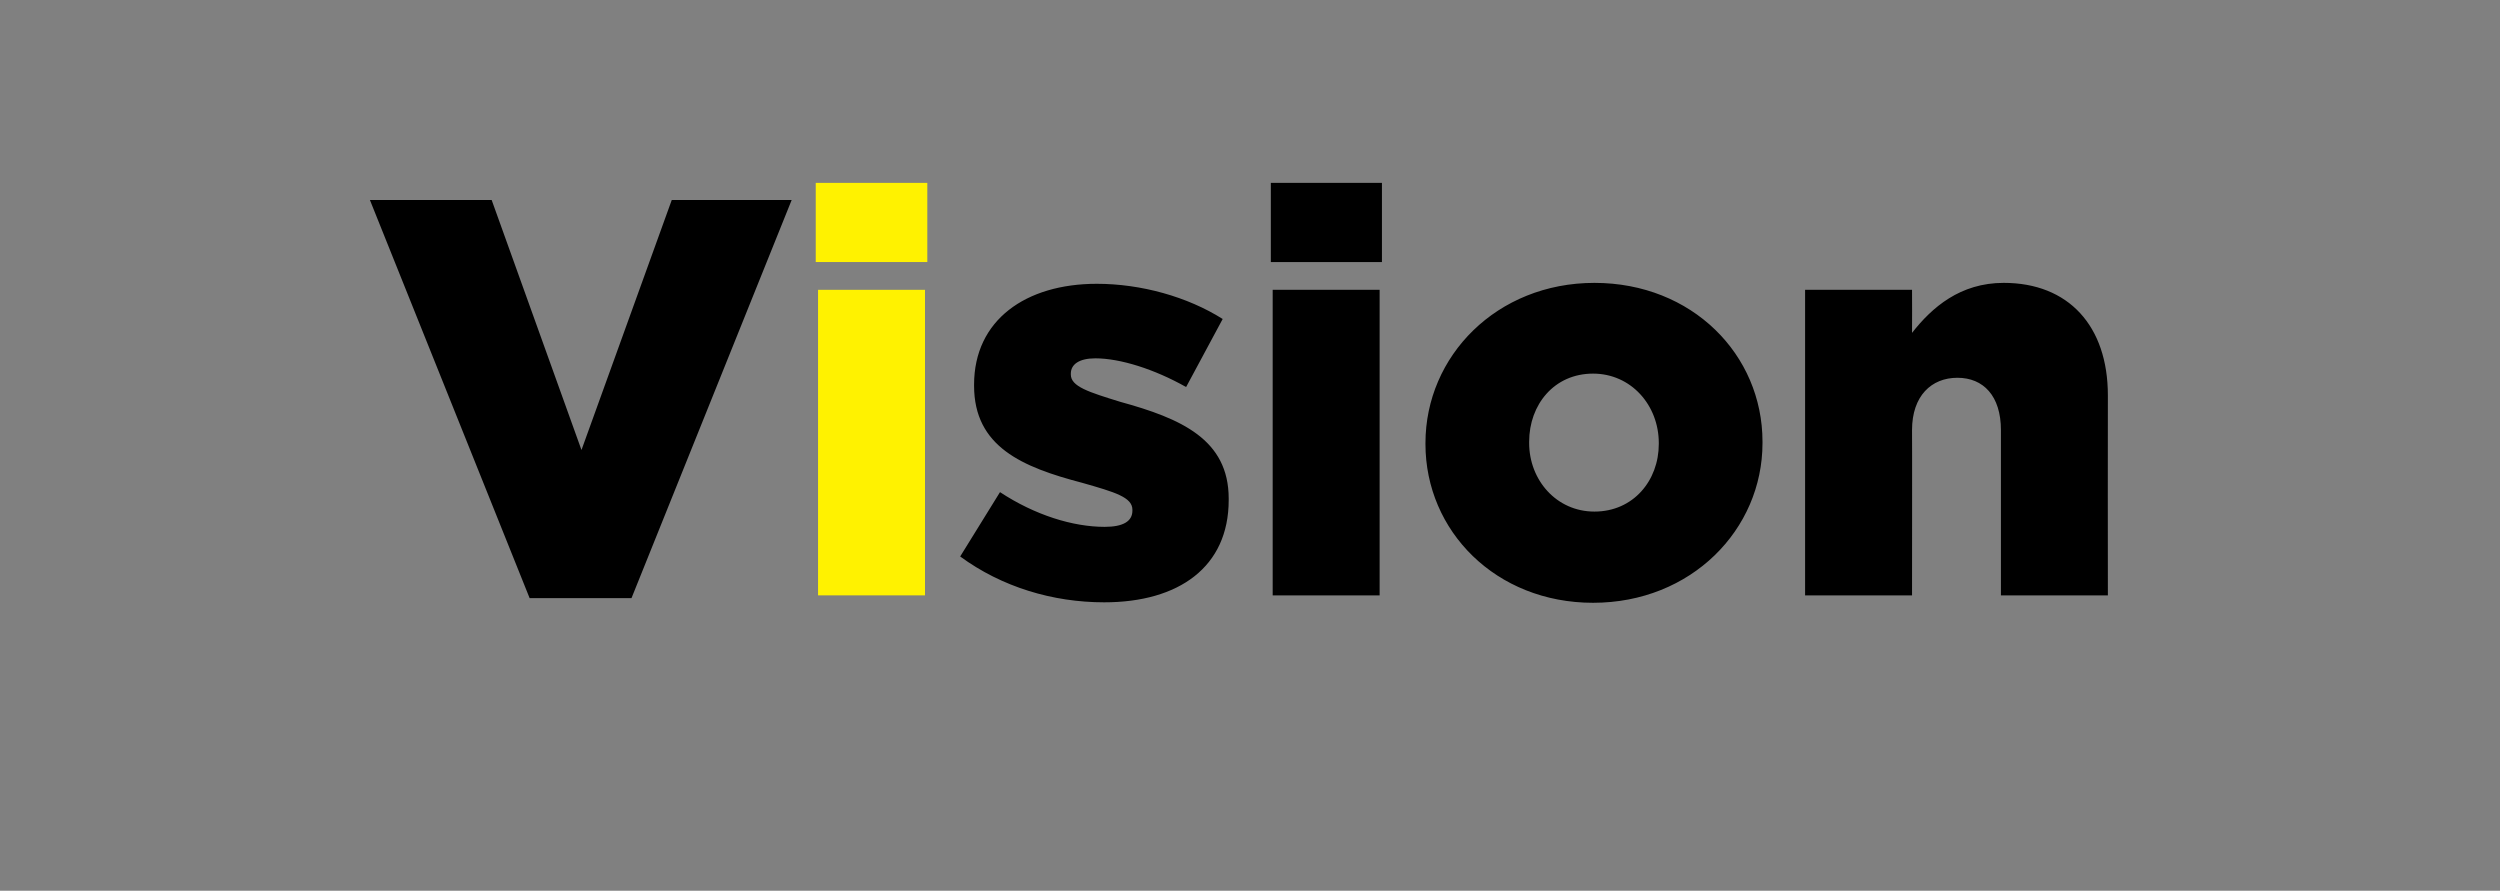
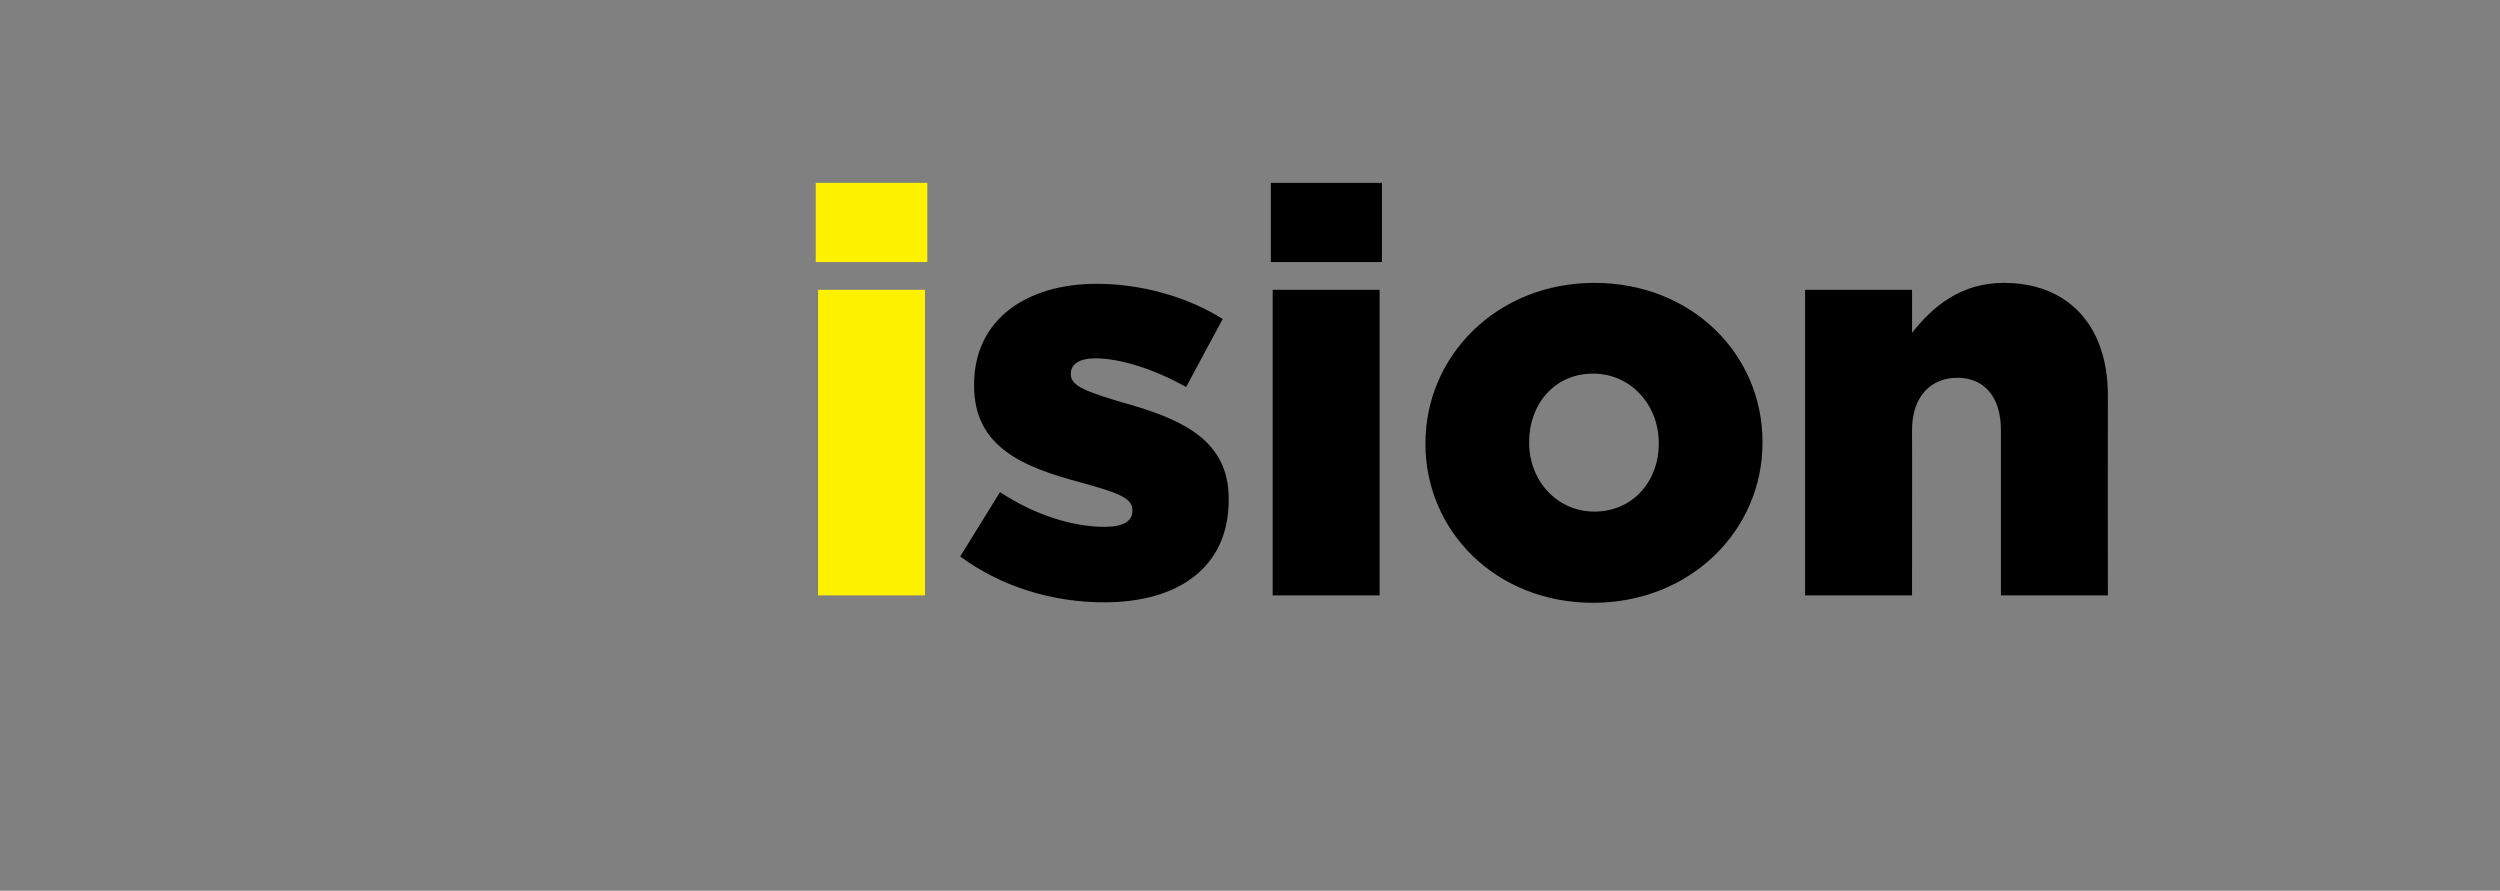
<svg xmlns="http://www.w3.org/2000/svg" version="1.1" width="540px" height="192.4px" viewBox="0 -31 540 192.4" style="top:-31px">
  <rect x="0" y="-31" width="540" height="192.4" fill="#808080" stroke="none" />
  <desc>Vision</desc>
  <defs />
  <g id="Polygon54409">
    <path d="m207.4 89.2l8.6-13.9c7.6 5 15.8 7.5 22.6 7.5c4 0 6-1.2 6-3.5v-.2c0-2.7-3.8-3.8-10.8-5.8c-13-3.4-23.4-7.8-23.4-21v-.2c0-14 11.2-21.8 26.5-21.8c9.6 0 19.6 2.8 27.2 7.6l-7.9 14.7c-6.9-3.9-14.3-6.2-19.6-6.2c-3.5 0-5.3 1.3-5.3 3.3v.2c0 2.6 3.9 3.8 10.7 5.9c13.1 3.6 23.4 8.1 23.4 20.9v.3c0 14.5-10.8 22.1-26.9 22.1c-11.1 0-22.1-3.3-31.1-9.9zm67.1-80.7h24v17.1h-24V8.5zm.4 23.1H298v66h-23.1v-66zm33 33.3v-.2c0-18.8 15.4-34.6 36.5-34.6c21.1 0 36.3 15.5 36.3 34.3v.3c0 18.7-15.4 34.5-36.6 34.5c-21 0-36.2-15.5-36.2-34.3zm50.4 0v-.2c0-8.2-6-15-14.2-15c-8.4 0-13.8 6.7-13.8 14.7v.3c0 8 5.9 14.8 14.1 14.8c8.4 0 13.9-6.7 13.9-14.6zm31.6-33.3H413s.04 9.27 0 9.3c4.3-5.5 10.4-10.8 19.8-10.8c14 0 22.5 9.3 22.5 24.3c-.04.01 0 43.2 0 43.2h-23.1V61.9c0-7.4-3.8-11.3-9.4-11.3c-5.6 0-9.8 3.9-9.8 11.3c.04-.05 0 35.7 0 35.7h-23.1v-66z" stroke="none" fill="#000" />
  </g>
  <g id="Polygon54408">
    <path d="m176.2 8.5h24.1v17.1h-24.1V8.5zm.5 23.1h23.1v66h-23.1v-66z" stroke="none" fill="#fff200" />
  </g>
  <g id="Polygon54407">
-     <path d="m79.9 12.2h26.3l19.4 54l19.5-54H171l-34.6 86h-22l-34.5-86z" stroke="none" fill="#000" />
-   </g>
+     </g>
</svg>